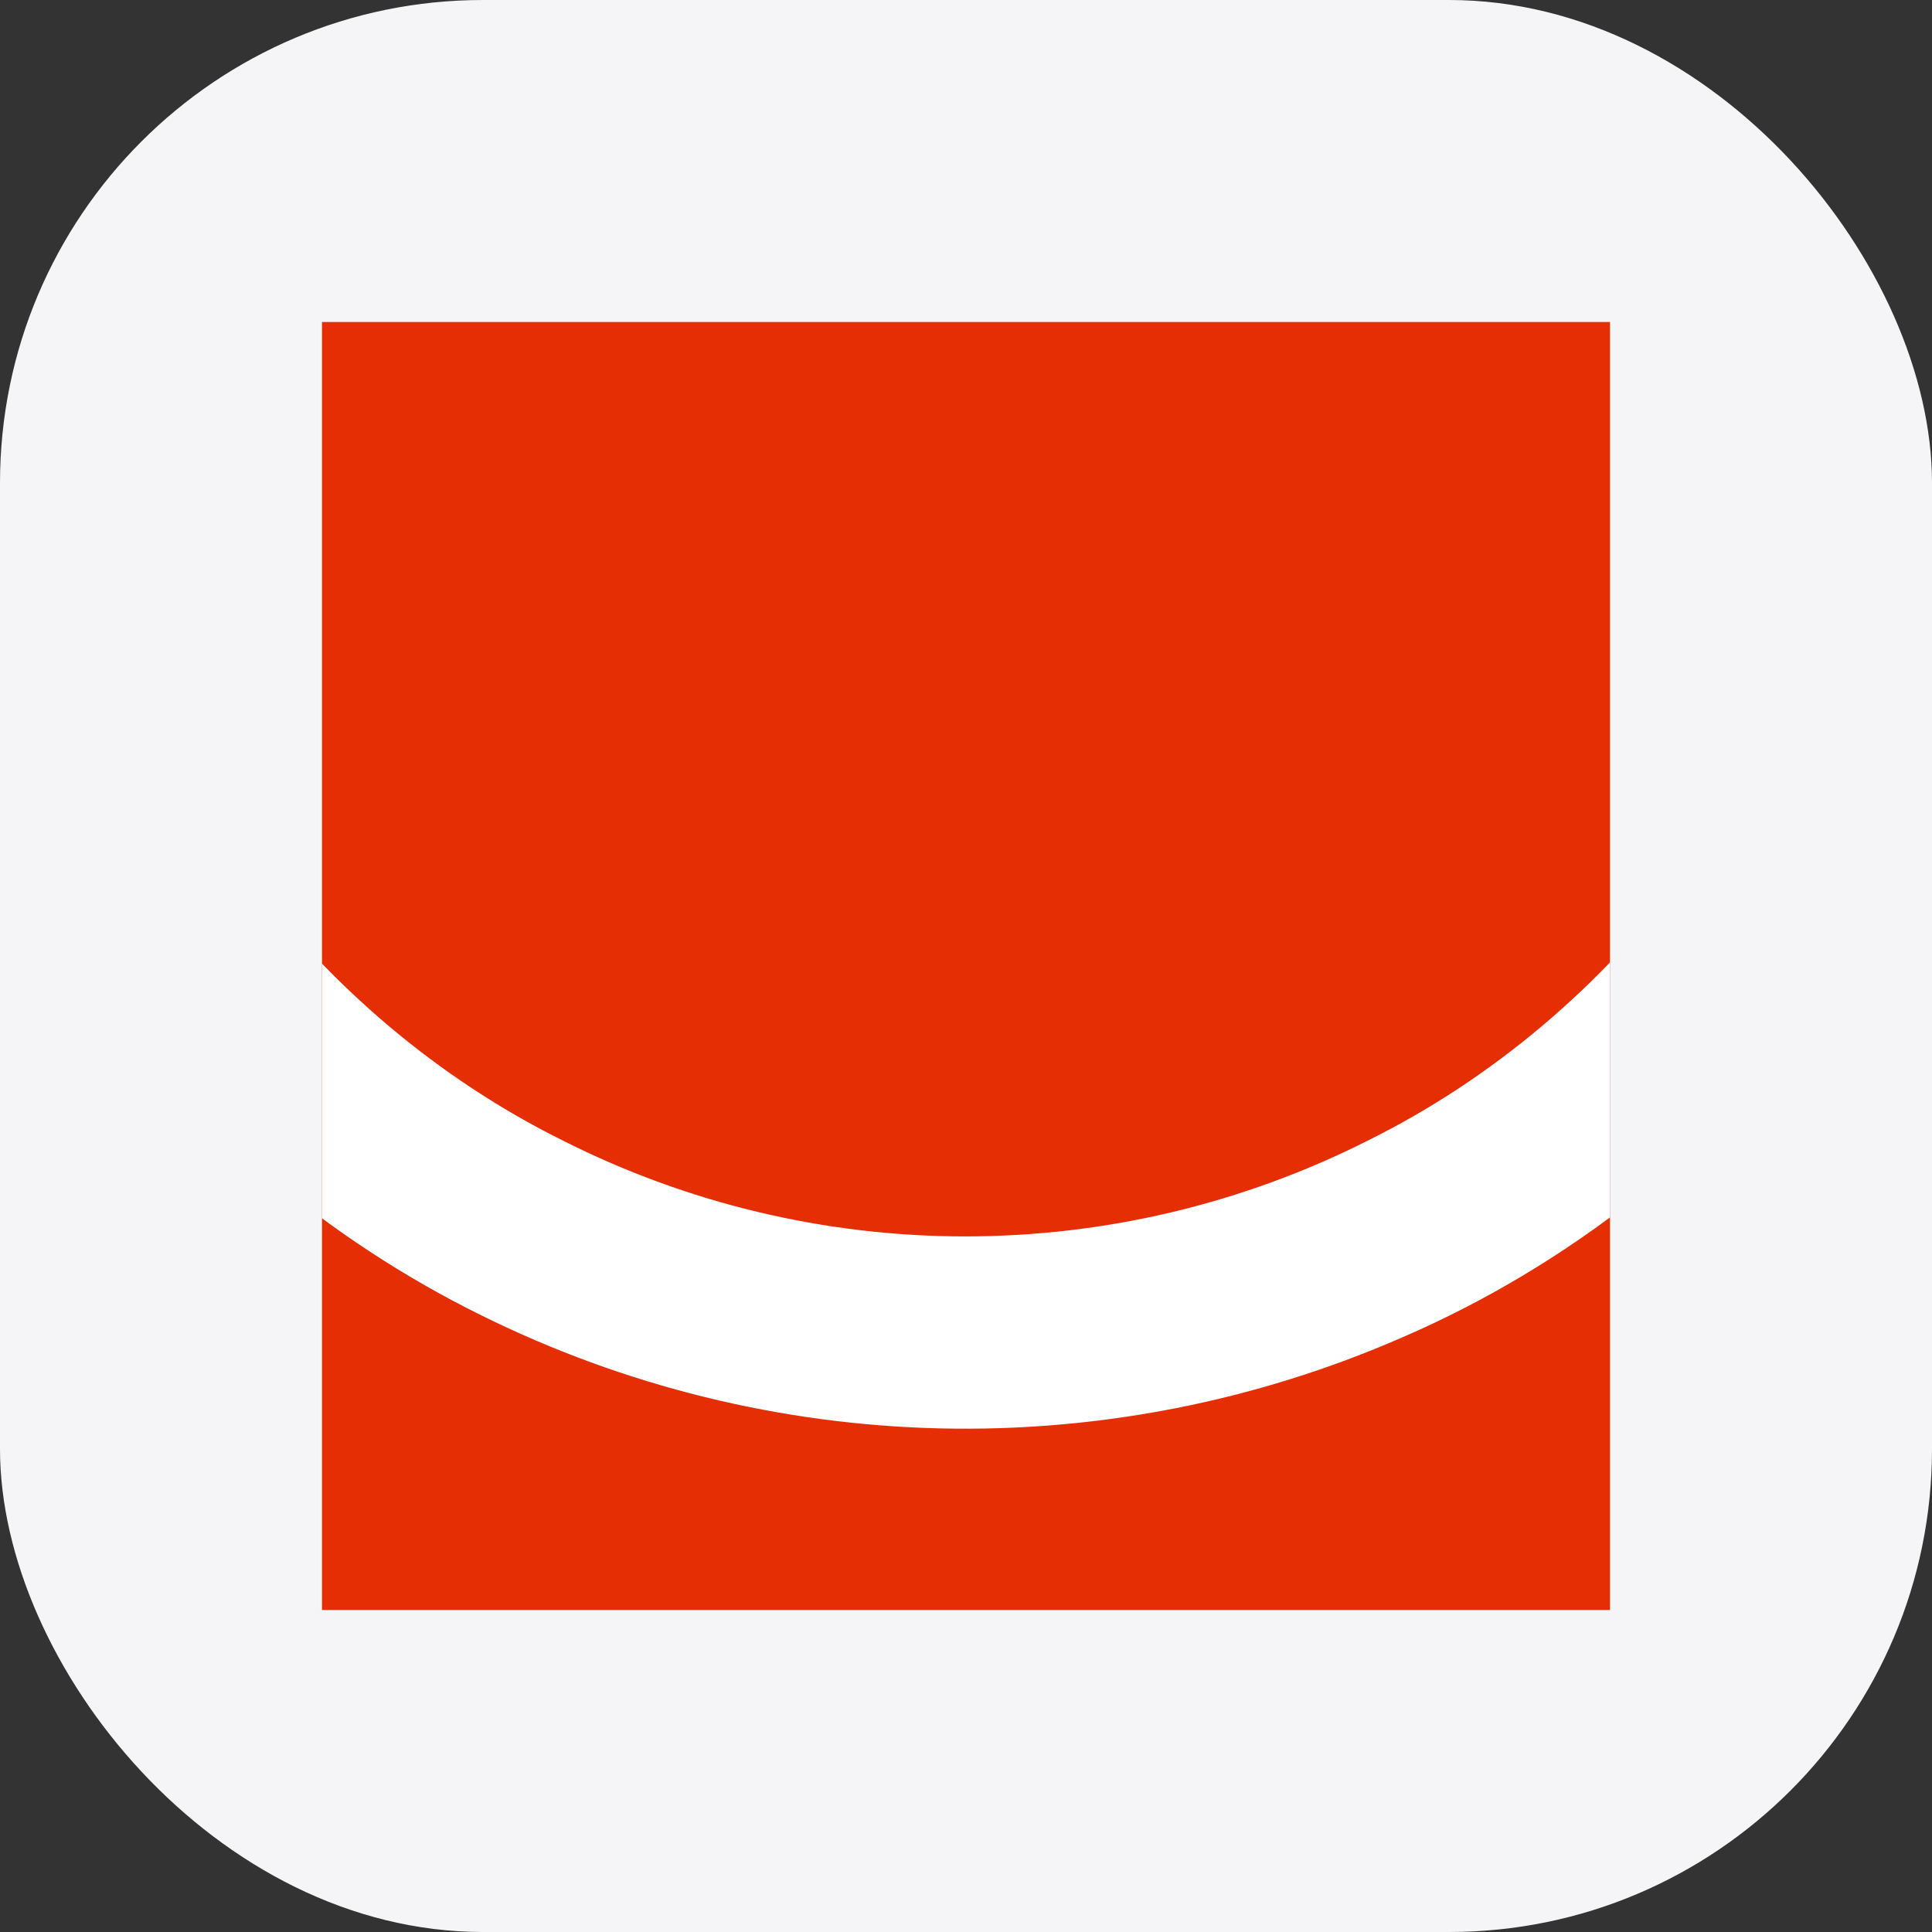
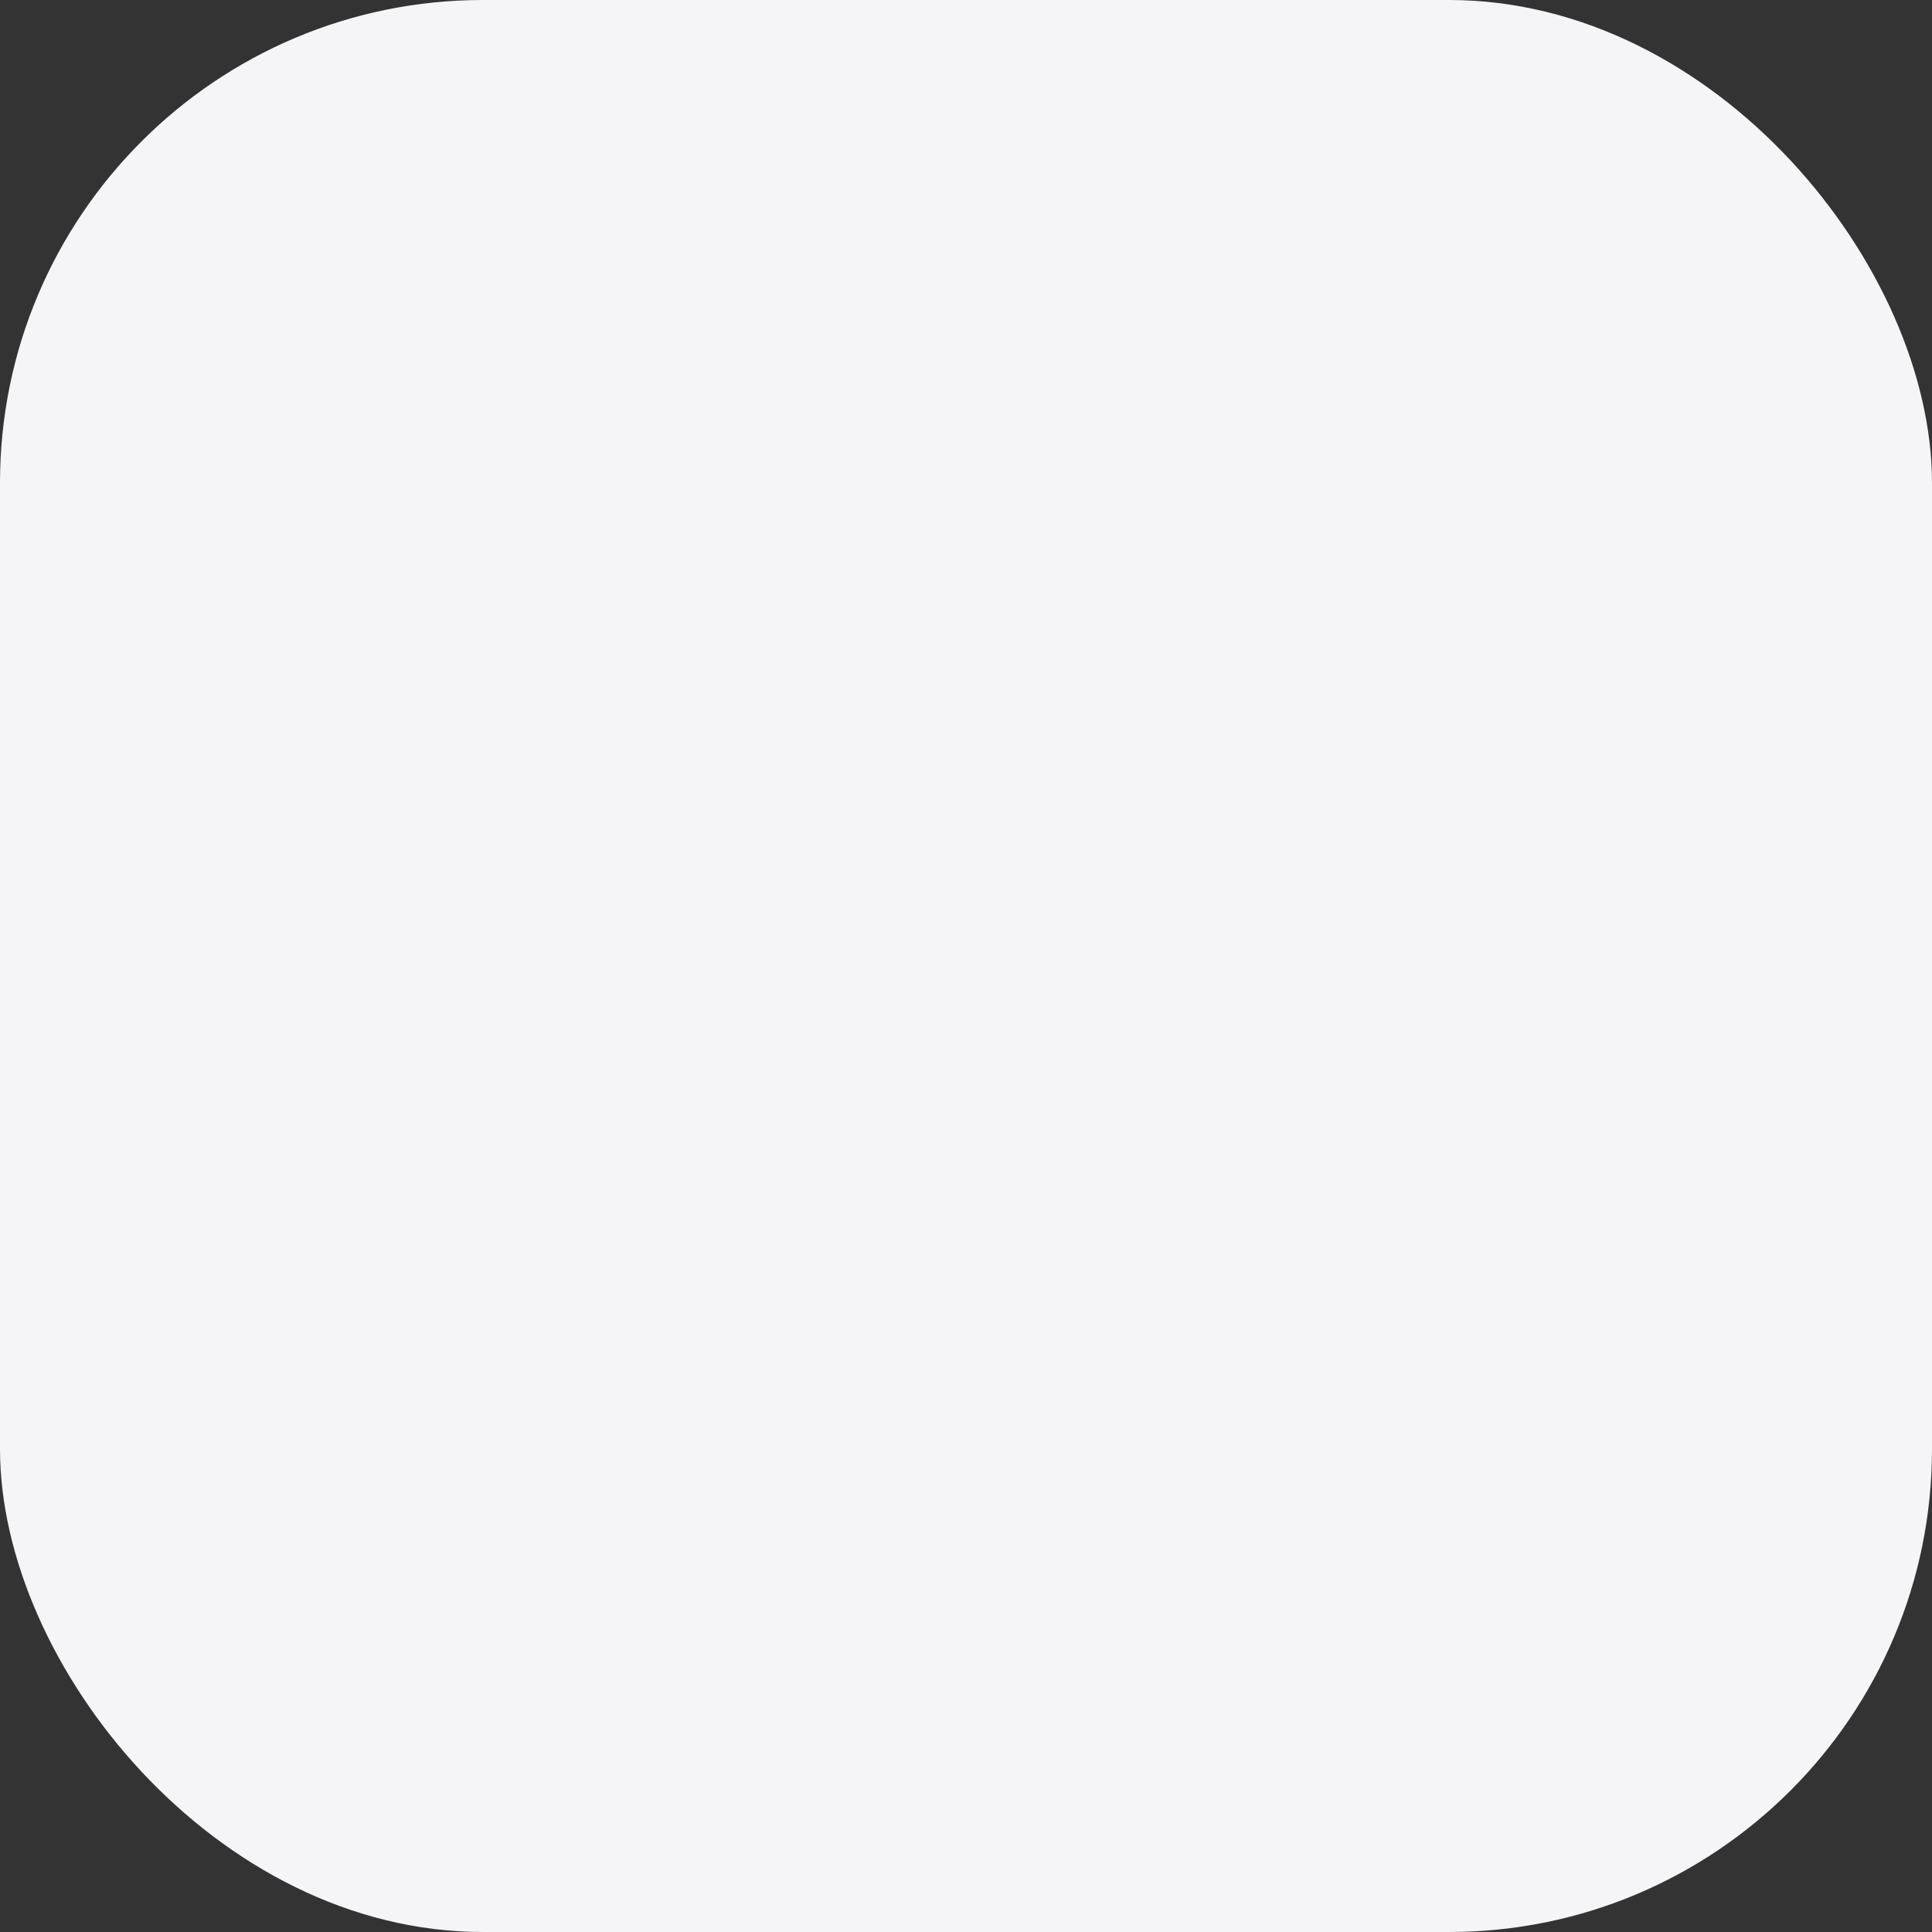
<svg xmlns="http://www.w3.org/2000/svg" width="48" height="48" viewBox="0 0 48 48" fill="none">
  <rect x="0" y="0" width="48" height="48" fill="#333333" stroke="none" />
  <rect width="48" height="48" rx="12" fill="#F5F5F7" />
  <g clip-path="url(#clip0_4652_904)">
    <g clip-path="url(#clip1_4652_904)">
      <g clip-path="url(#clip2_4652_904)">
        <path d="M-18.188 -26C-20.259 -26 -22.247 -25.177 -23.712 -23.712C-25.177 -22.247 -26 -20.259 -26 -18.188V66.188C-26 68.26 -25.177 70.247 -23.712 71.712C-22.247 73.177 -20.259 74 -18.188 74H66.188C68.26 74 70.247 73.177 71.712 71.712C73.177 70.247 74 68.26 74 66.188V-18.188C74 -20.259 73.177 -22.247 71.712 -23.712C70.247 -25.177 68.26 -26 66.188 -26H-18.188Z" fill="#E62E04" />
        <path d="M1.5 7.519C1.883 9.082 1.668 10.769 2.044 12.358C3.357 11.397 4.232 9.811 4.052 8.16C4.025 5.204 0.7 2.886 -2.082 3.882C-3.832 4.382 -5.126 5.952 -5.42 7.725C-5.77 9.757 -4.55 11.835 -2.736 12.763C-2.915 11.013 -3.336 9.169 -2.865 7.457C-2.147 5.591 0.836 5.629 1.5 7.519ZM53.278 9.638C53.916 7.344 52.528 4.685 50.253 3.95C48.066 3.091 45.358 4.185 44.394 6.316C43.319 8.29 43.969 11.097 45.935 12.254C46.322 10.669 46.036 8.972 46.497 7.433C47.231 5.594 50.177 5.647 50.847 7.511C51.274 9.177 50.888 10.927 50.727 12.608C52.061 12.196 52.894 10.921 53.277 9.643L53.278 9.638Z" fill="#B32100" />
        <path d="M46.5 7.431C46.038 8.986 46.324 10.669 45.938 12.252C44.794 19.127 40.191 25.27 33.958 28.35C30.855 29.911 27.43 30.722 23.956 30.718C20.483 30.714 17.06 29.894 13.961 28.325C7.786 25.253 3.219 19.161 2.045 12.359C1.67 10.769 1.883 9.098 1.502 7.52C0.839 5.645 -2.145 5.591 -2.864 7.458C-3.333 9.186 -2.911 11.016 -2.734 12.764C-1.422 21.264 4.266 28.897 11.972 32.686C15.514 34.438 19.396 35.394 23.346 35.488C27.296 35.581 31.219 34.809 34.839 33.227C43.172 29.628 49.402 21.592 50.734 12.602C50.895 10.92 51.281 9.169 50.853 7.505C50.181 5.641 47.238 5.589 46.502 7.427L46.5 7.431Z" fill="white" />
      </g>
    </g>
  </g>
  <defs>
    <clipPath id="clip0_4652_904">
      <rect width="32" height="32" fill="white" transform="translate(8 8)" />
    </clipPath>
    <clipPath id="clip1_4652_904">
-       <rect width="32" height="32" fill="white" transform="translate(8 8)" />
-     </clipPath>
+       </clipPath>
    <clipPath id="clip2_4652_904">
-       <rect width="100" height="100" fill="white" transform="translate(-26 -26)" />
-     </clipPath>
+       </clipPath>
  </defs>
</svg>